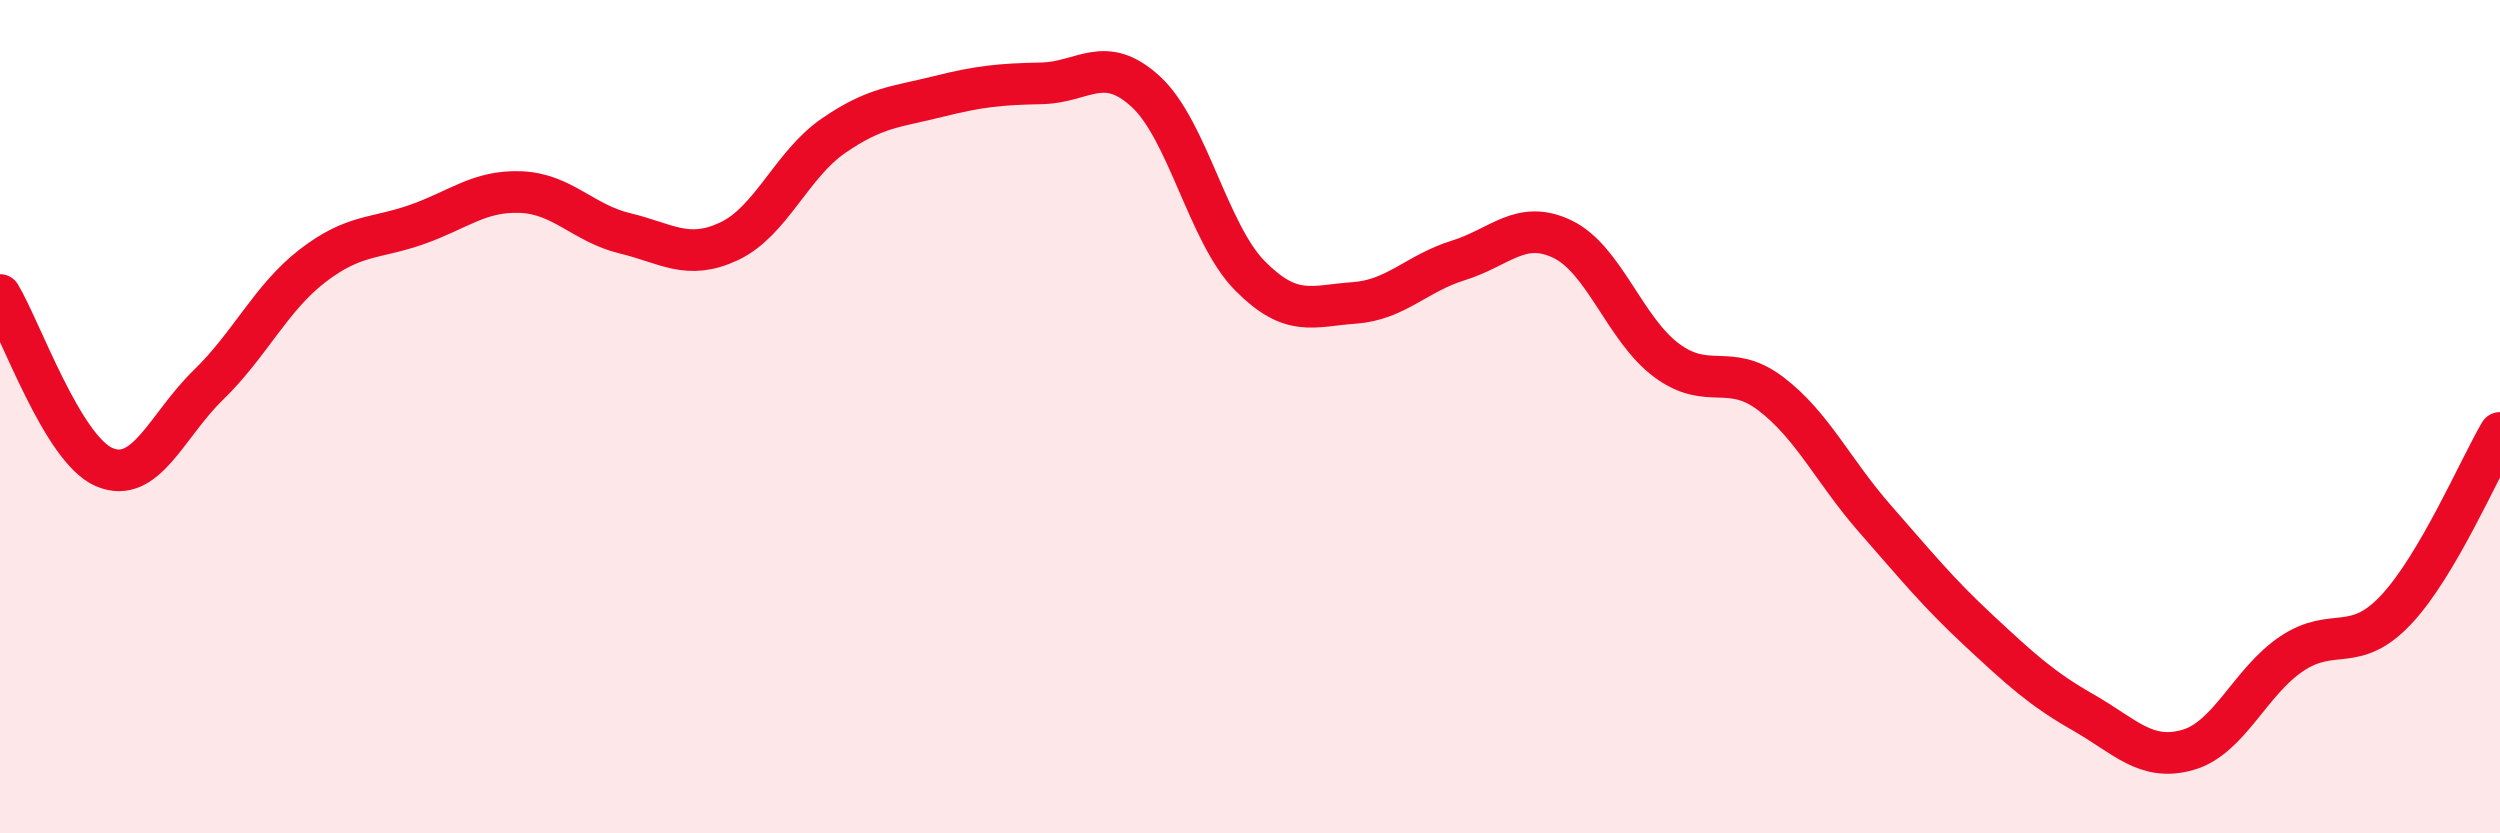
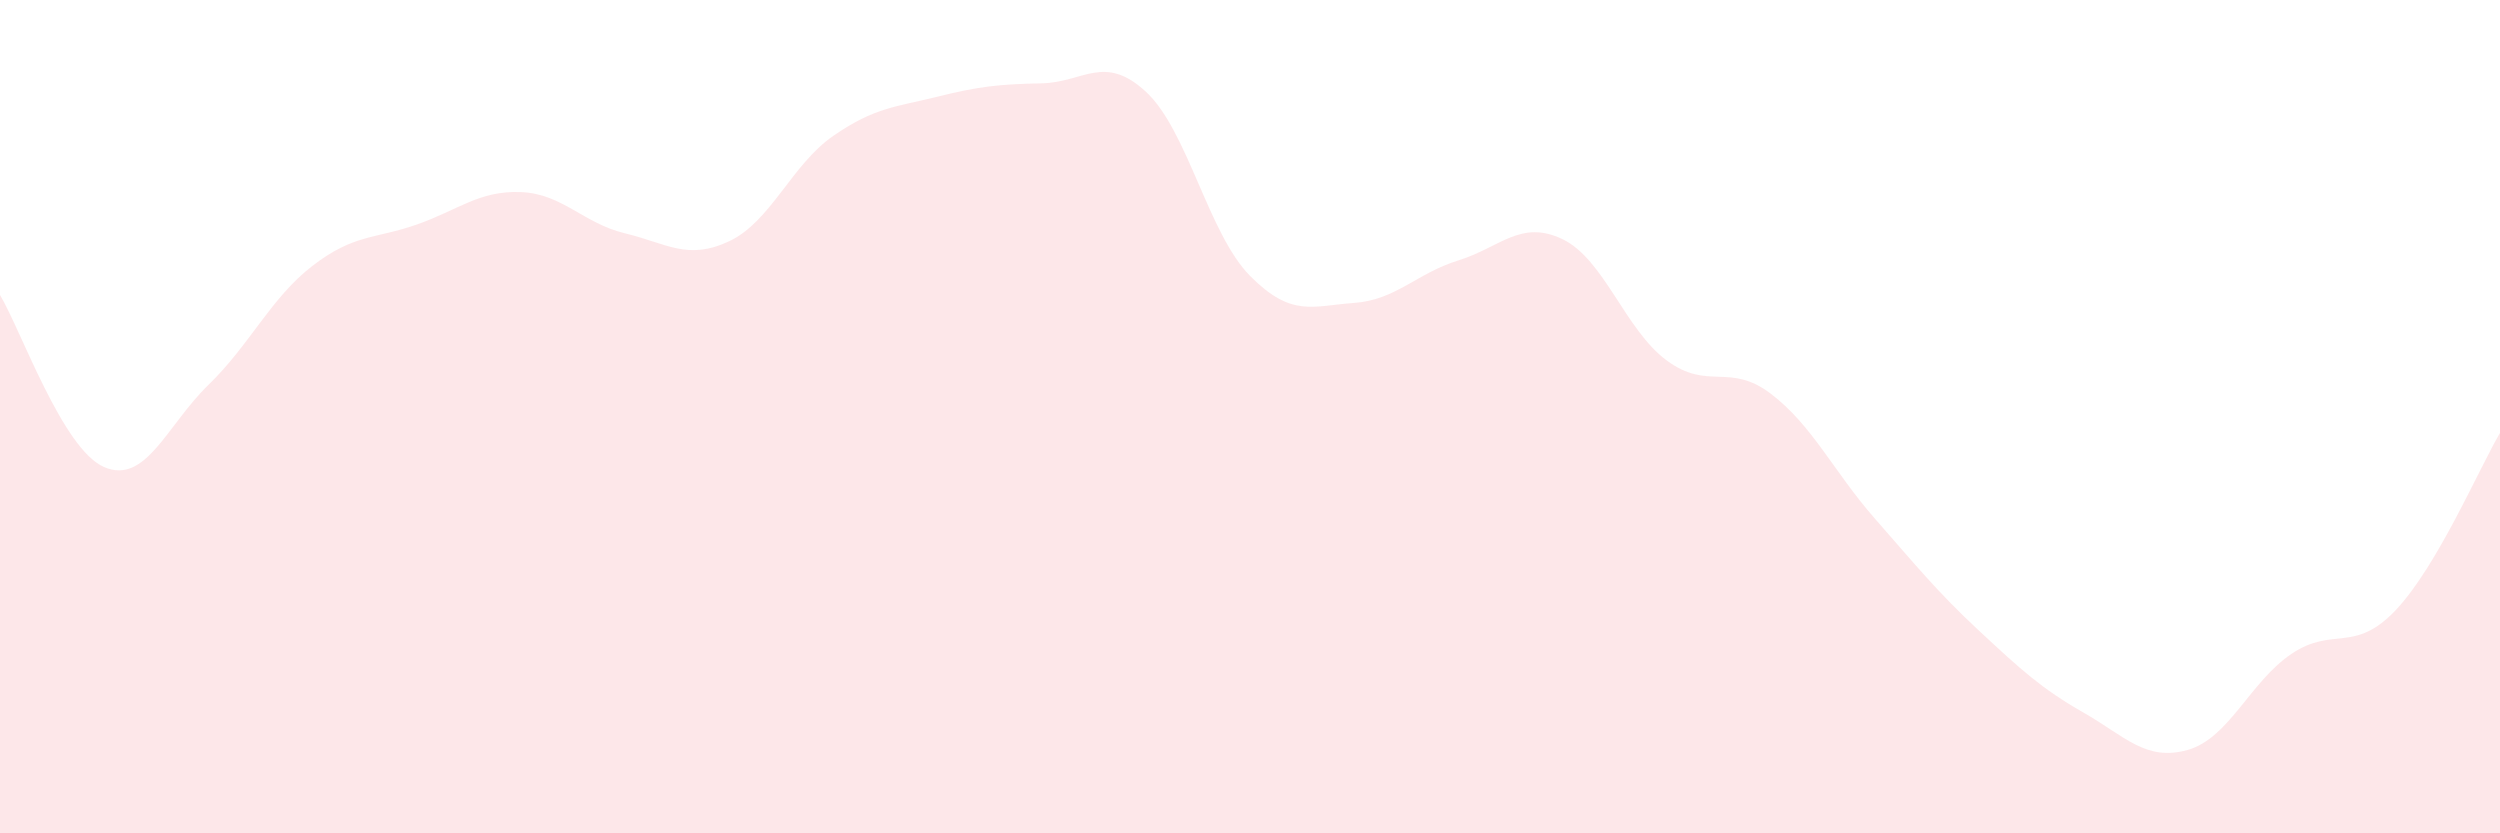
<svg xmlns="http://www.w3.org/2000/svg" width="60" height="20" viewBox="0 0 60 20">
  <path d="M 0,7.08 C 0.5,7.91 1.5,10.78 2.5,11.21 C 3.5,11.64 4,10.21 5,9.24 C 6,8.27 6.5,7.15 7.5,6.38 C 8.5,5.61 9,5.74 10,5.39 C 11,5.04 11.5,4.57 12.5,4.61 C 13.5,4.65 14,5.36 15,5.6 C 16,5.84 16.5,6.26 17.5,5.79 C 18.5,5.32 19,3.95 20,3.26 C 21,2.57 21.5,2.57 22.5,2.32 C 23.5,2.07 24,2.02 25,2 C 26,1.98 26.5,1.28 27.5,2.2 C 28.5,3.12 29,5.61 30,6.62 C 31,7.63 31.5,7.34 32.5,7.27 C 33.5,7.2 34,6.56 35,6.25 C 36,5.94 36.5,5.26 37.5,5.74 C 38.5,6.22 39,7.91 40,8.65 C 41,9.39 41.5,8.69 42.5,9.45 C 43.5,10.21 44,11.31 45,12.45 C 46,13.59 46.5,14.21 47.5,15.14 C 48.5,16.07 49,16.53 50,17.1 C 51,17.67 51.5,18.28 52.5,18 C 53.5,17.72 54,16.36 55,15.69 C 56,15.02 56.5,15.7 57.5,14.64 C 58.5,13.58 59.5,11.24 60,10.39L60 20L0 20Z" fill="#EB0A25" opacity="0.1" stroke-linecap="round" stroke-linejoin="round" />
-   <path d="M 0,7.08 C 0.5,7.91 1.5,10.78 2.5,11.21 C 3.5,11.64 4,10.21 5,9.24 C 6,8.27 6.5,7.15 7.5,6.38 C 8.5,5.61 9,5.74 10,5.39 C 11,5.04 11.5,4.57 12.5,4.61 C 13.5,4.65 14,5.36 15,5.6 C 16,5.84 16.5,6.26 17.5,5.79 C 18.5,5.32 19,3.95 20,3.26 C 21,2.57 21.5,2.57 22.5,2.32 C 23.5,2.07 24,2.02 25,2 C 26,1.98 26.5,1.28 27.5,2.2 C 28.5,3.12 29,5.61 30,6.62 C 31,7.63 31.5,7.34 32.5,7.27 C 33.5,7.2 34,6.56 35,6.25 C 36,5.94 36.5,5.26 37.5,5.74 C 38.5,6.22 39,7.91 40,8.65 C 41,9.39 41.5,8.69 42.5,9.45 C 43.5,10.21 44,11.31 45,12.45 C 46,13.59 46.5,14.21 47.5,15.14 C 48.5,16.07 49,16.53 50,17.1 C 51,17.67 51.5,18.28 52.5,18 C 53.5,17.72 54,16.36 55,15.69 C 56,15.02 56.5,15.7 57.5,14.64 C 58.5,13.58 59.5,11.24 60,10.39" stroke="#EB0A25" stroke-width="1" fill="none" stroke-linecap="round" stroke-linejoin="round" />
</svg>